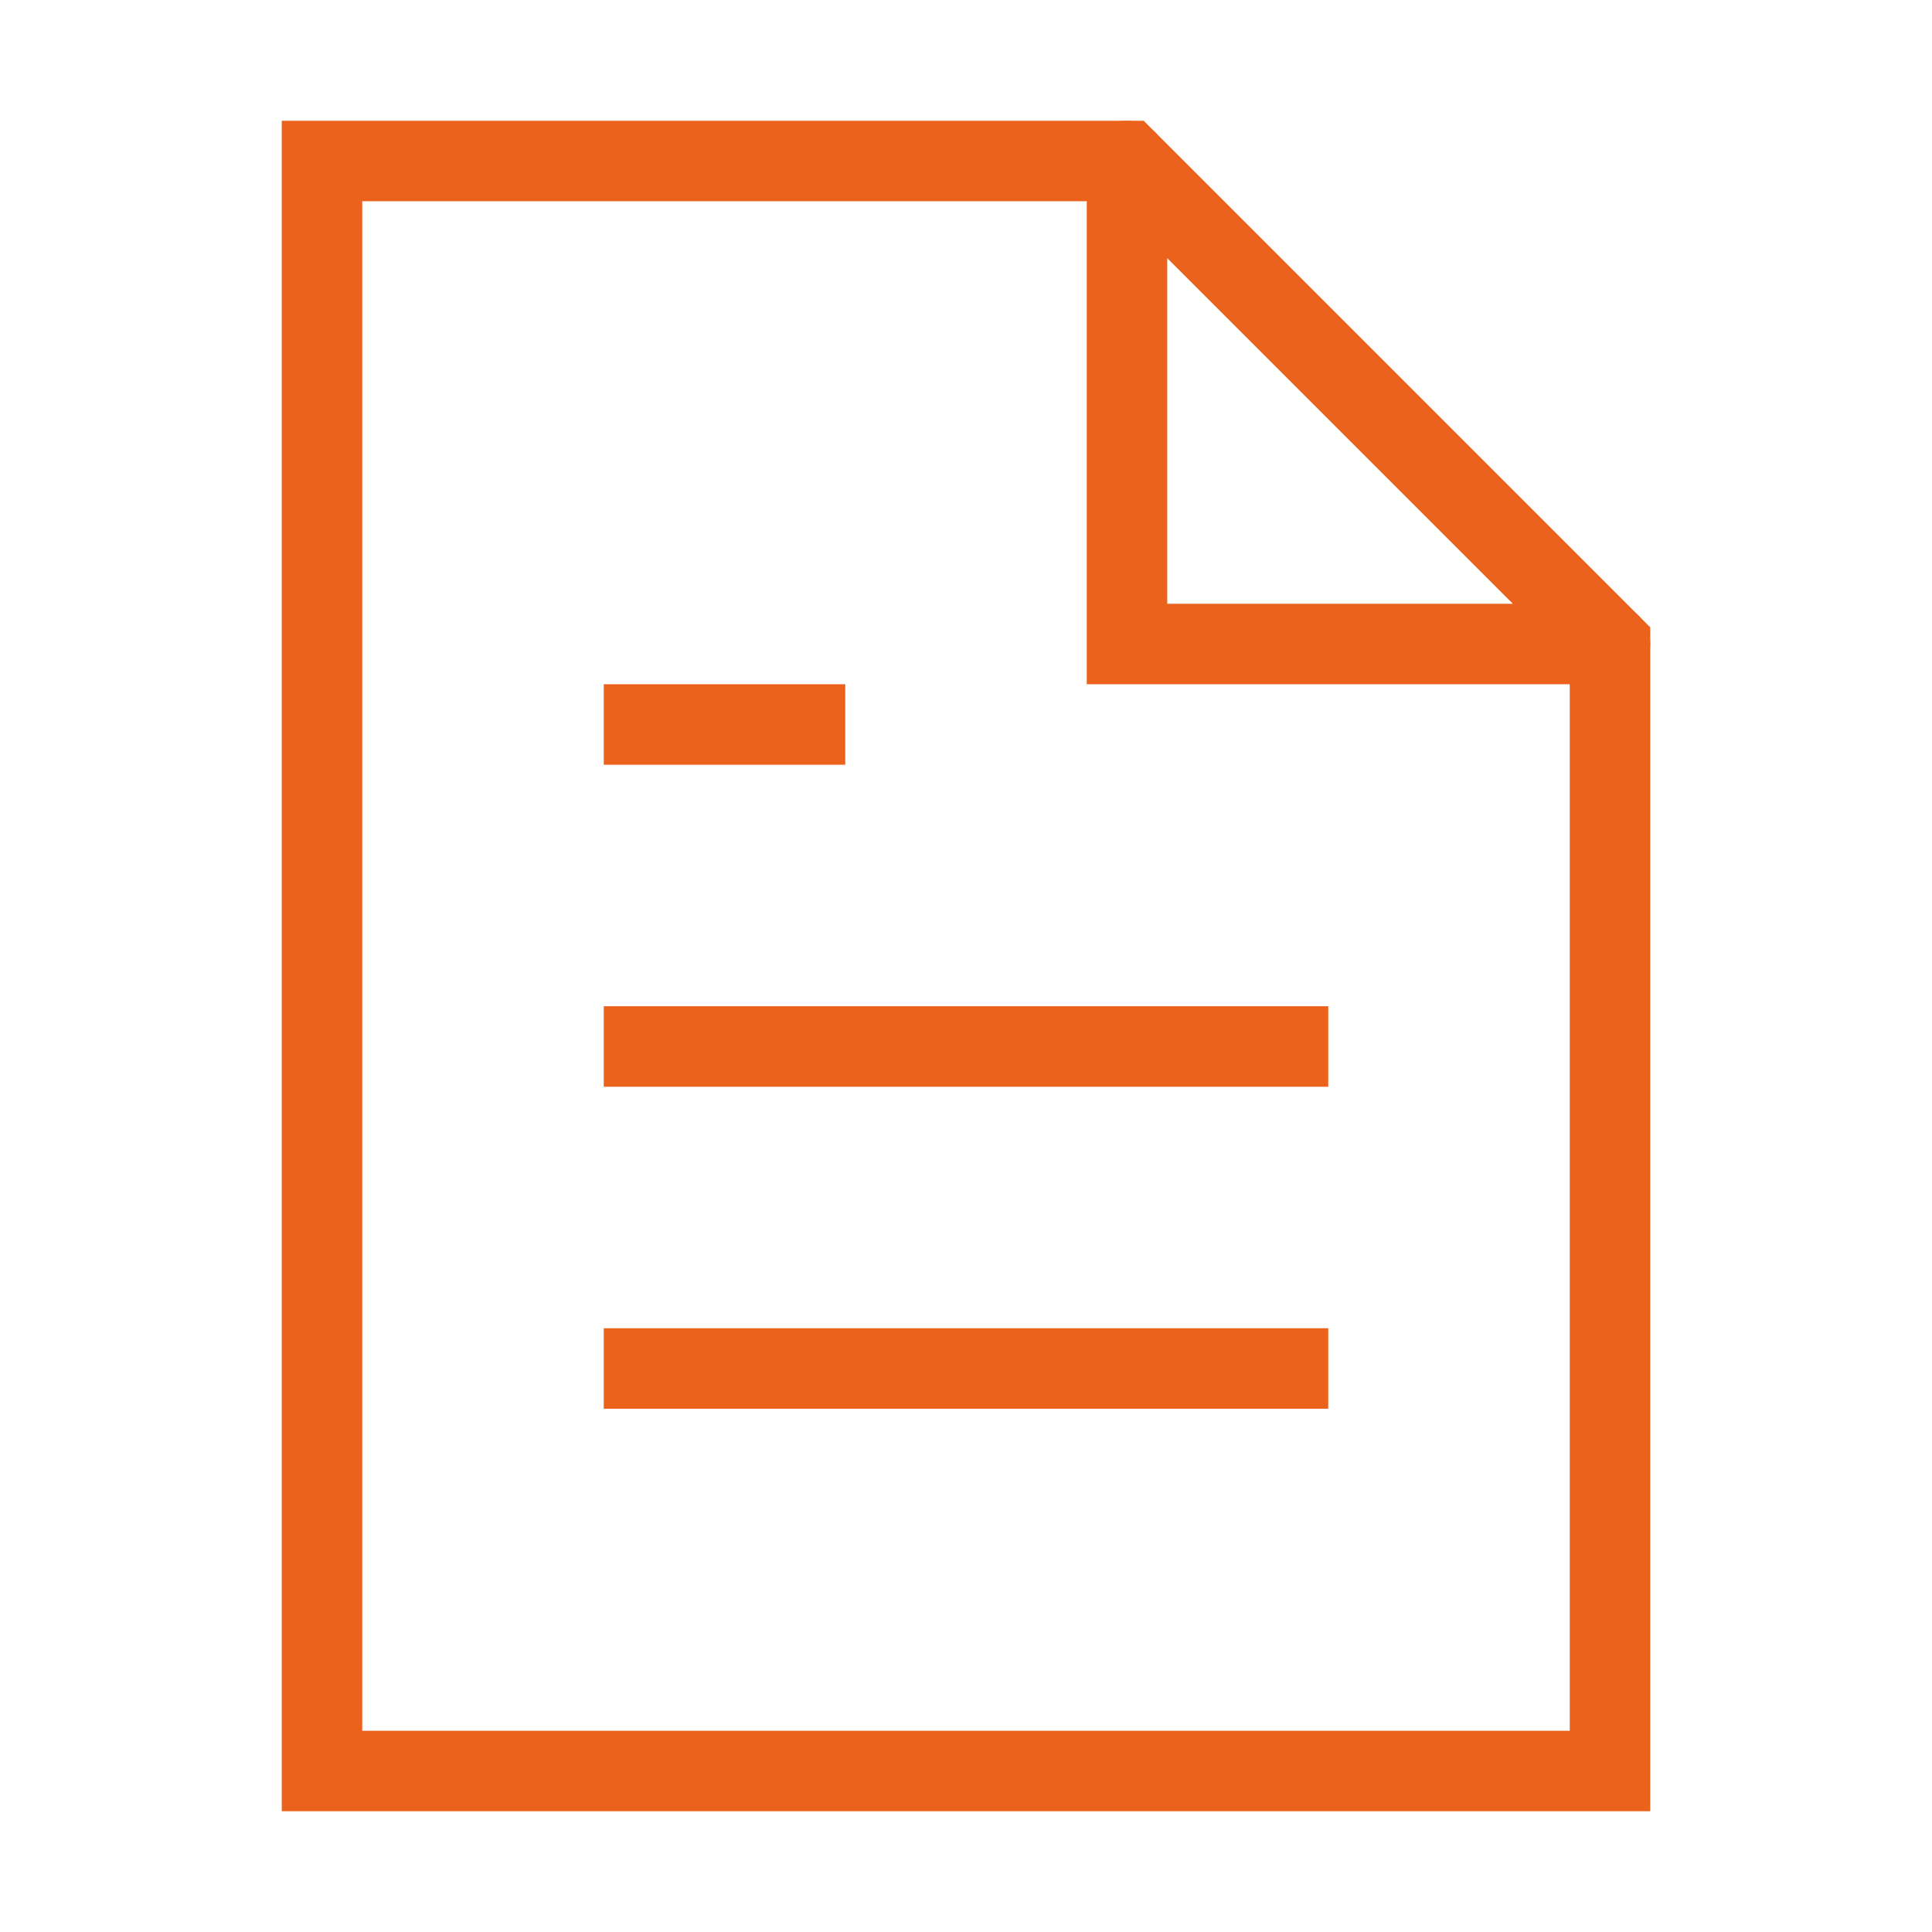
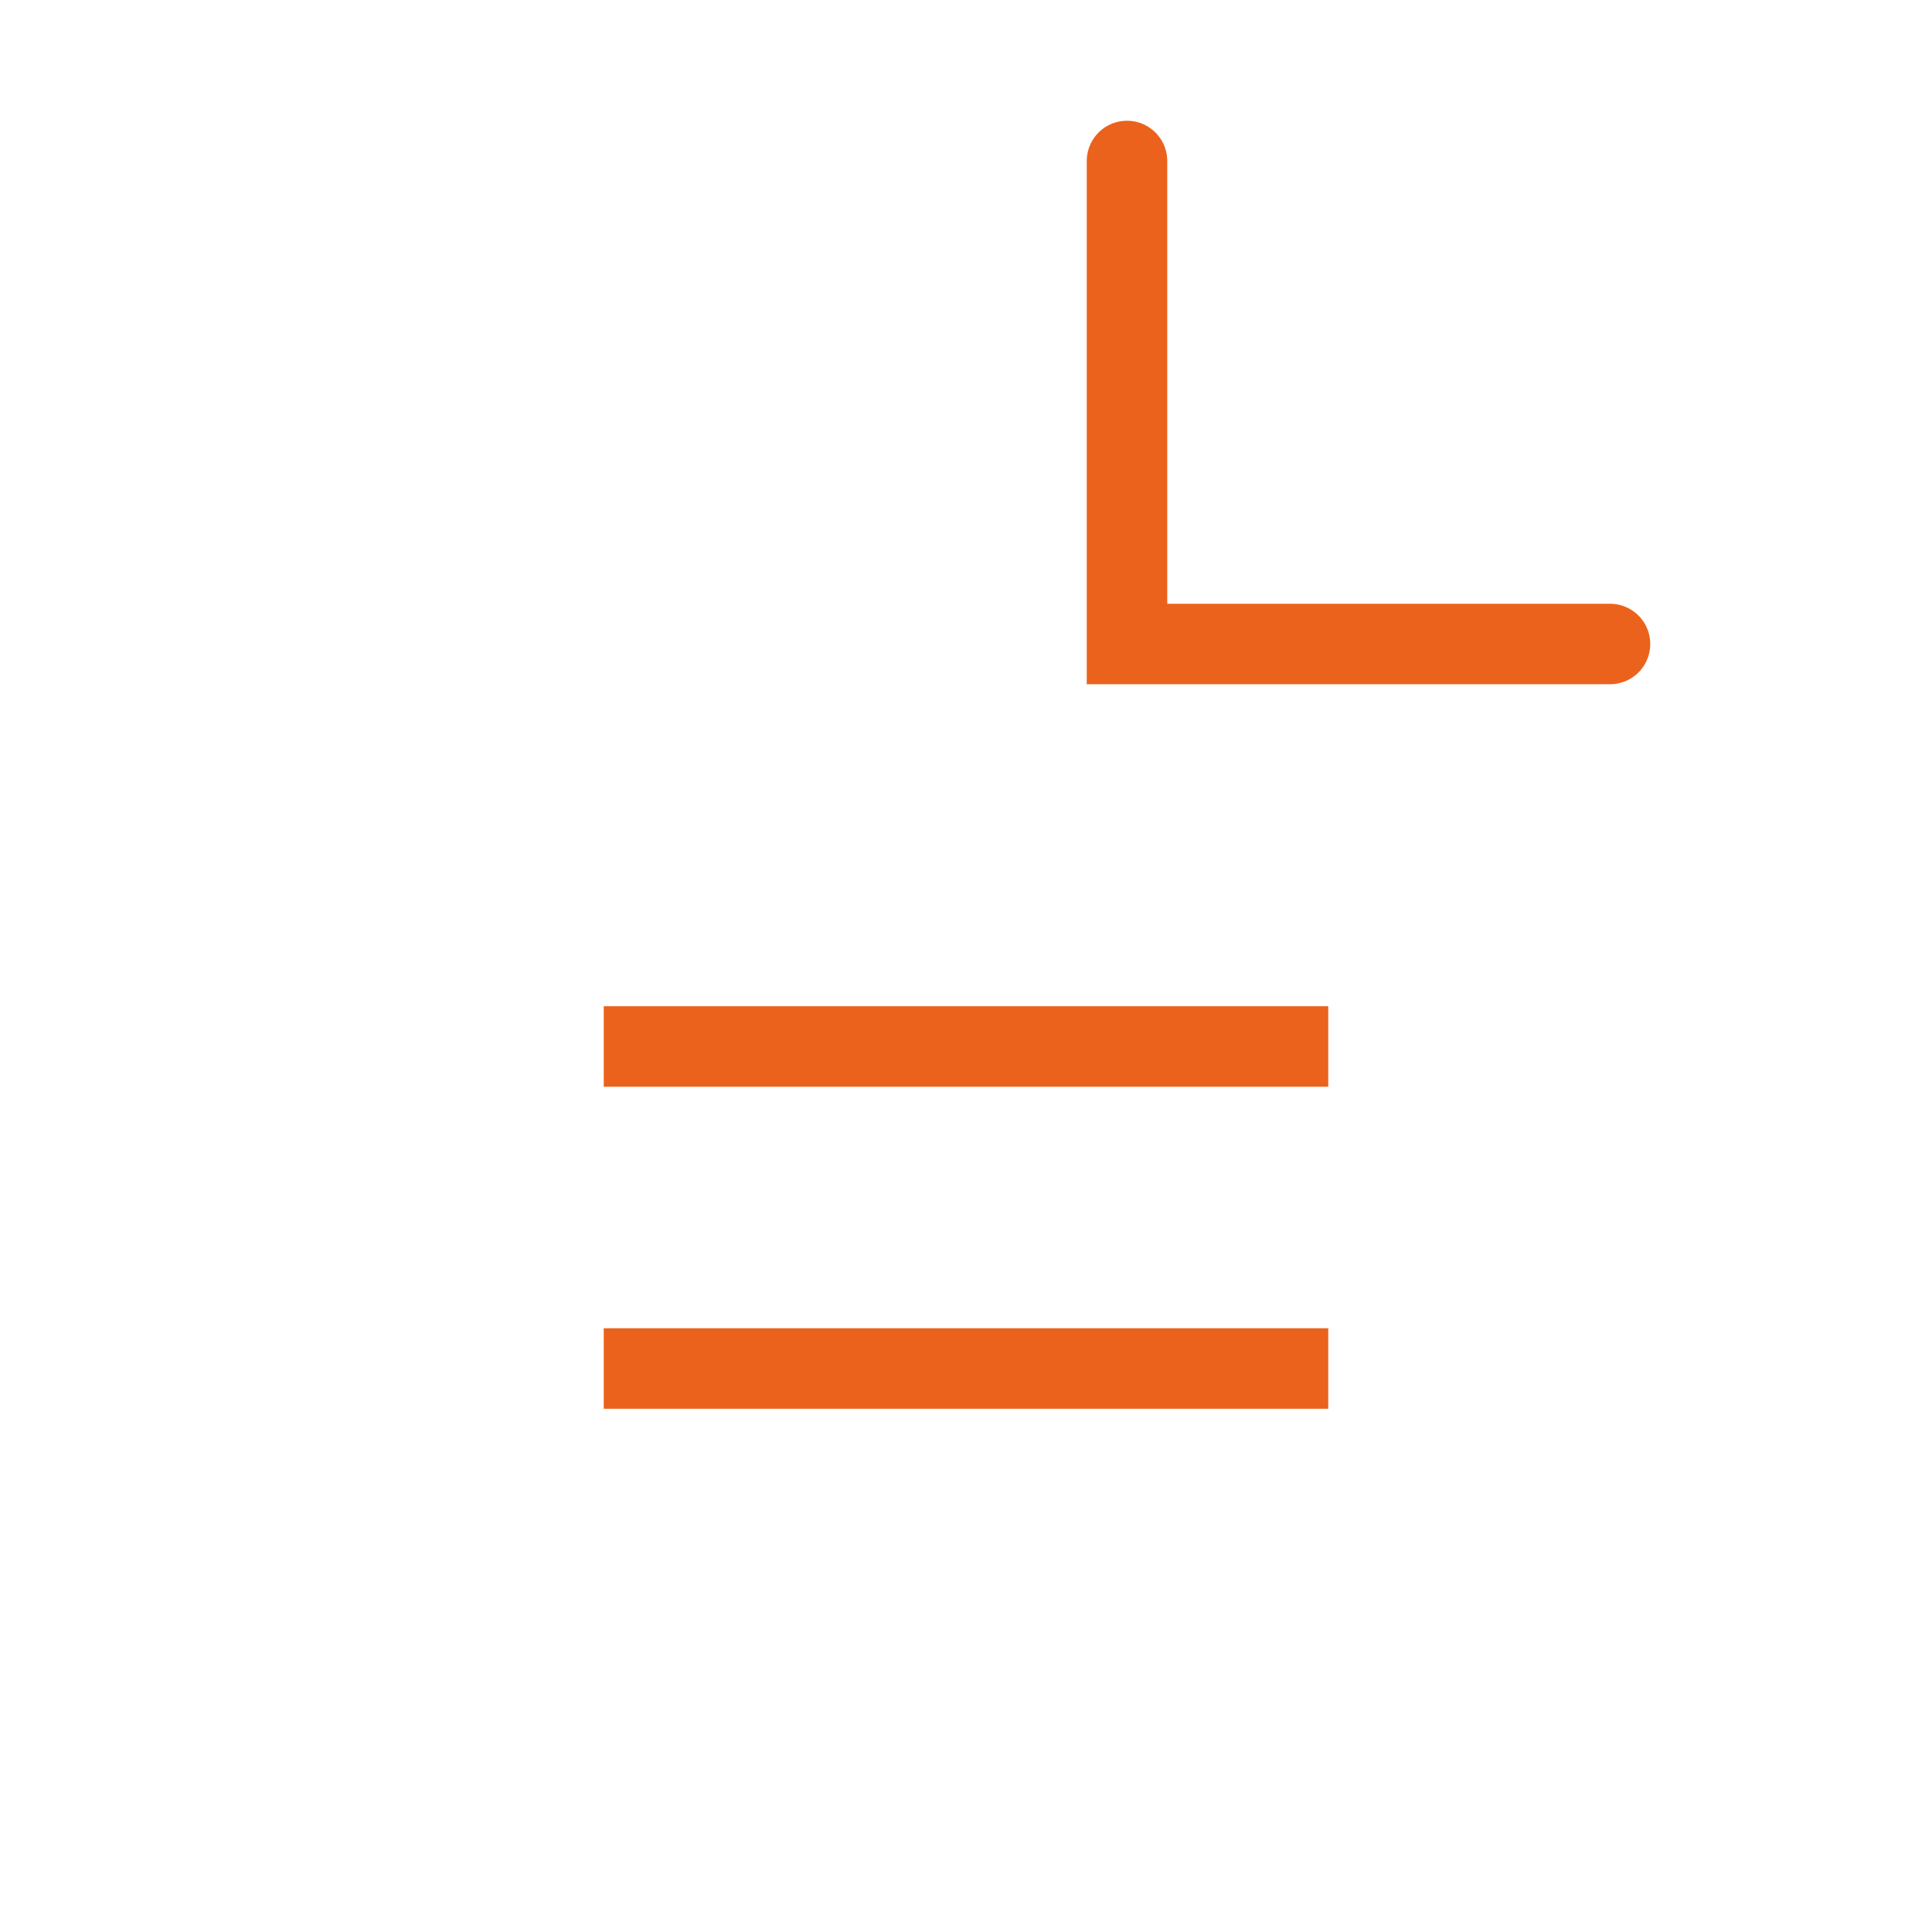
<svg xmlns="http://www.w3.org/2000/svg" width="48" height="48" viewBox="0 0 48 48" fill="none">
-   <path d="M8 4H28L40 16V44H8V4Z" stroke="#EB621C" stroke-width="2" stroke-linecap="square" />
  <path d="M28 4V16H40" stroke="#EB621C" stroke-width="2" stroke-linecap="round" />
  <path d="M32 26H16" stroke="#EB621C" stroke-width="2" stroke-linecap="square" />
  <path d="M32 34H16" stroke="#EB621C" stroke-width="2" stroke-linecap="square" />
-   <path d="M20 18H18H16" stroke="#EB621C" stroke-width="2" stroke-linecap="square" />
</svg>